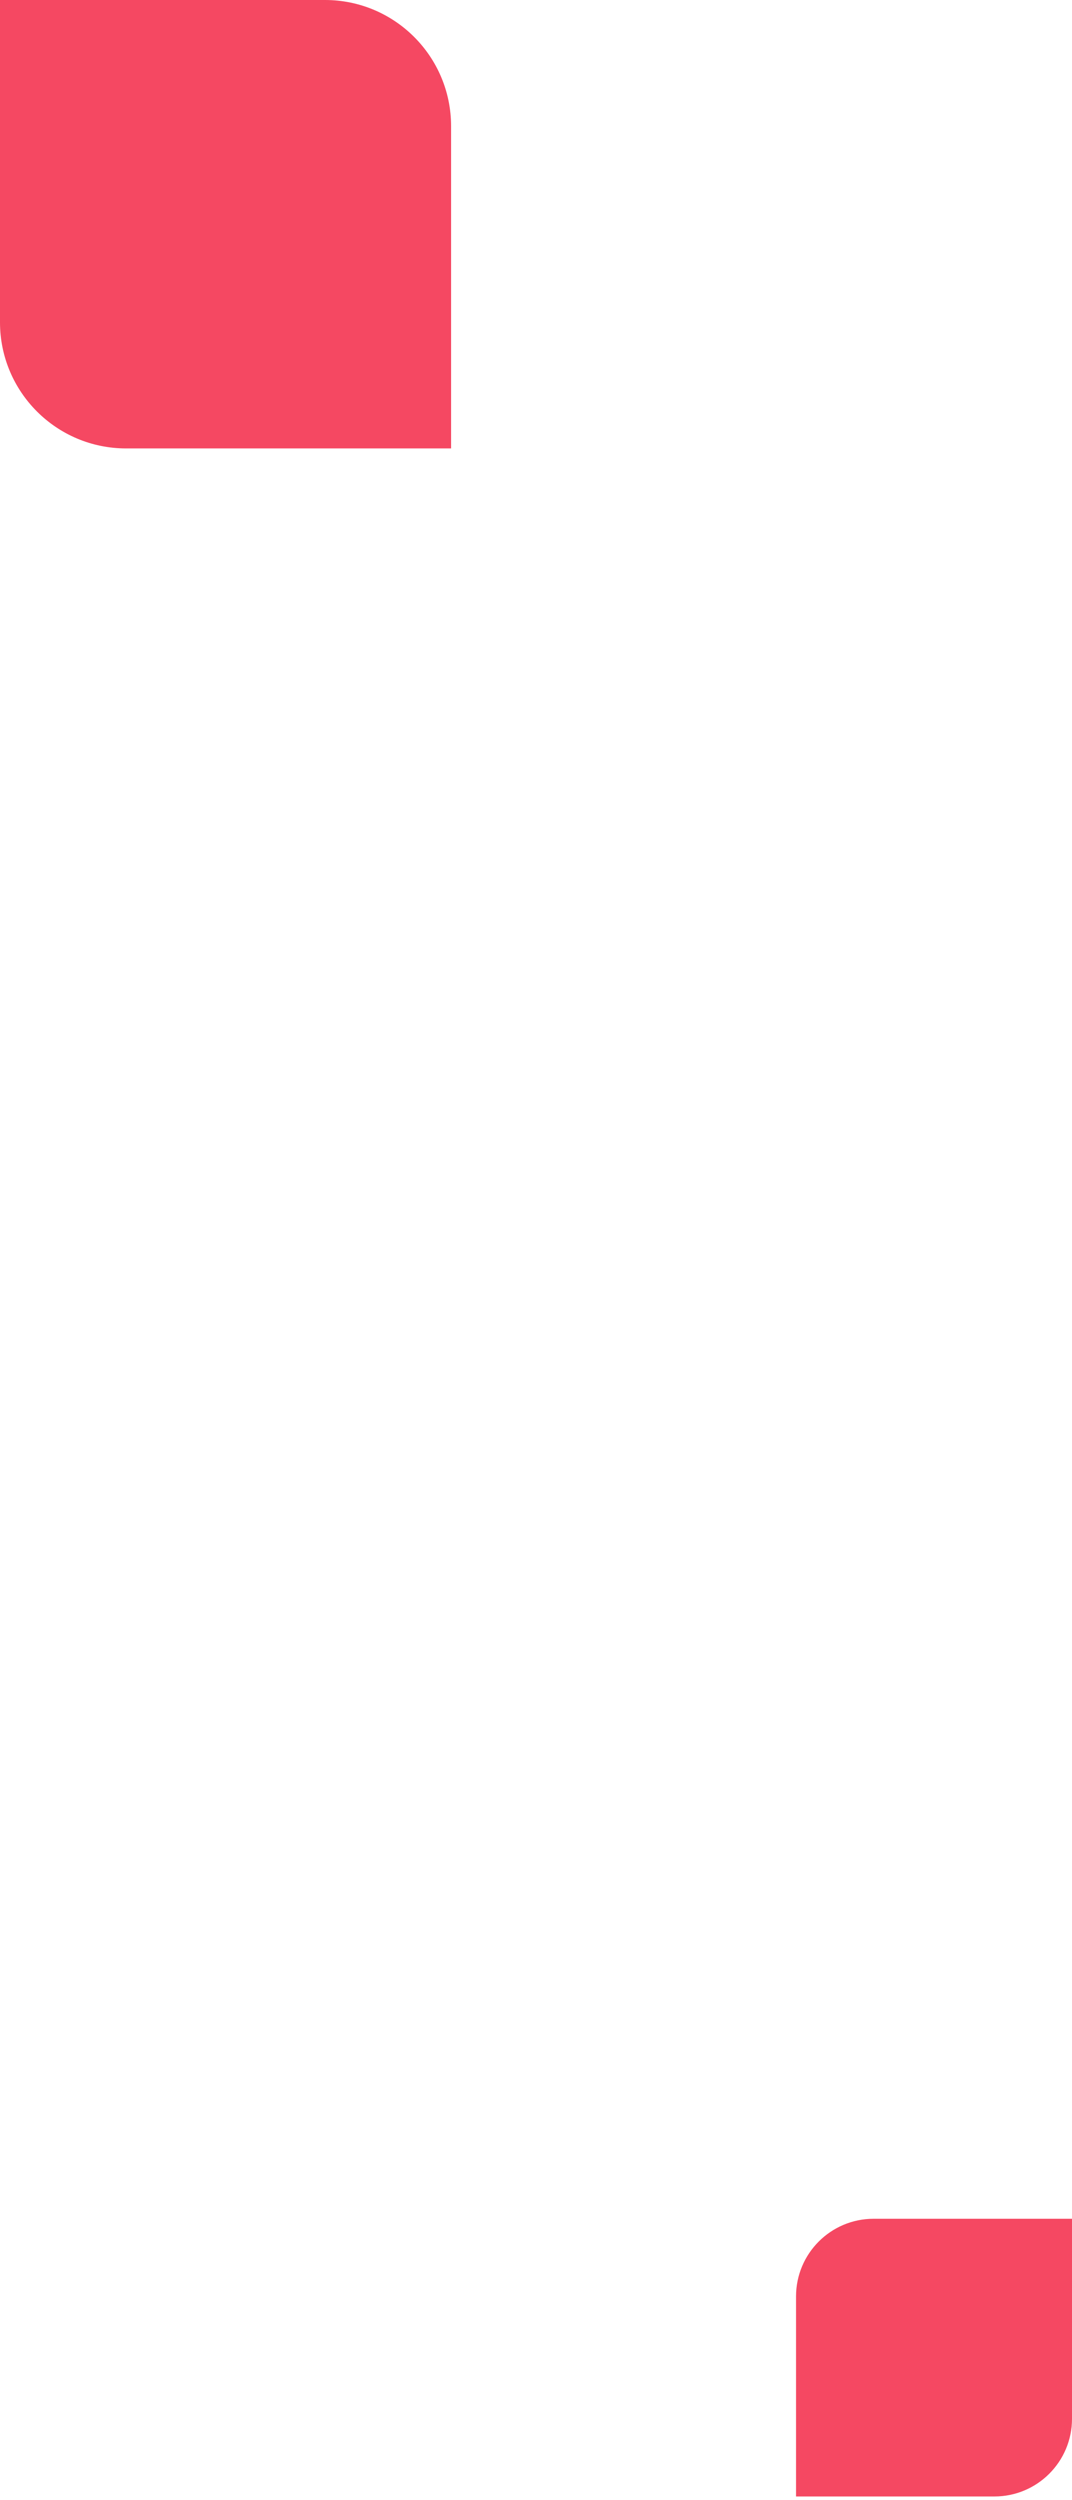
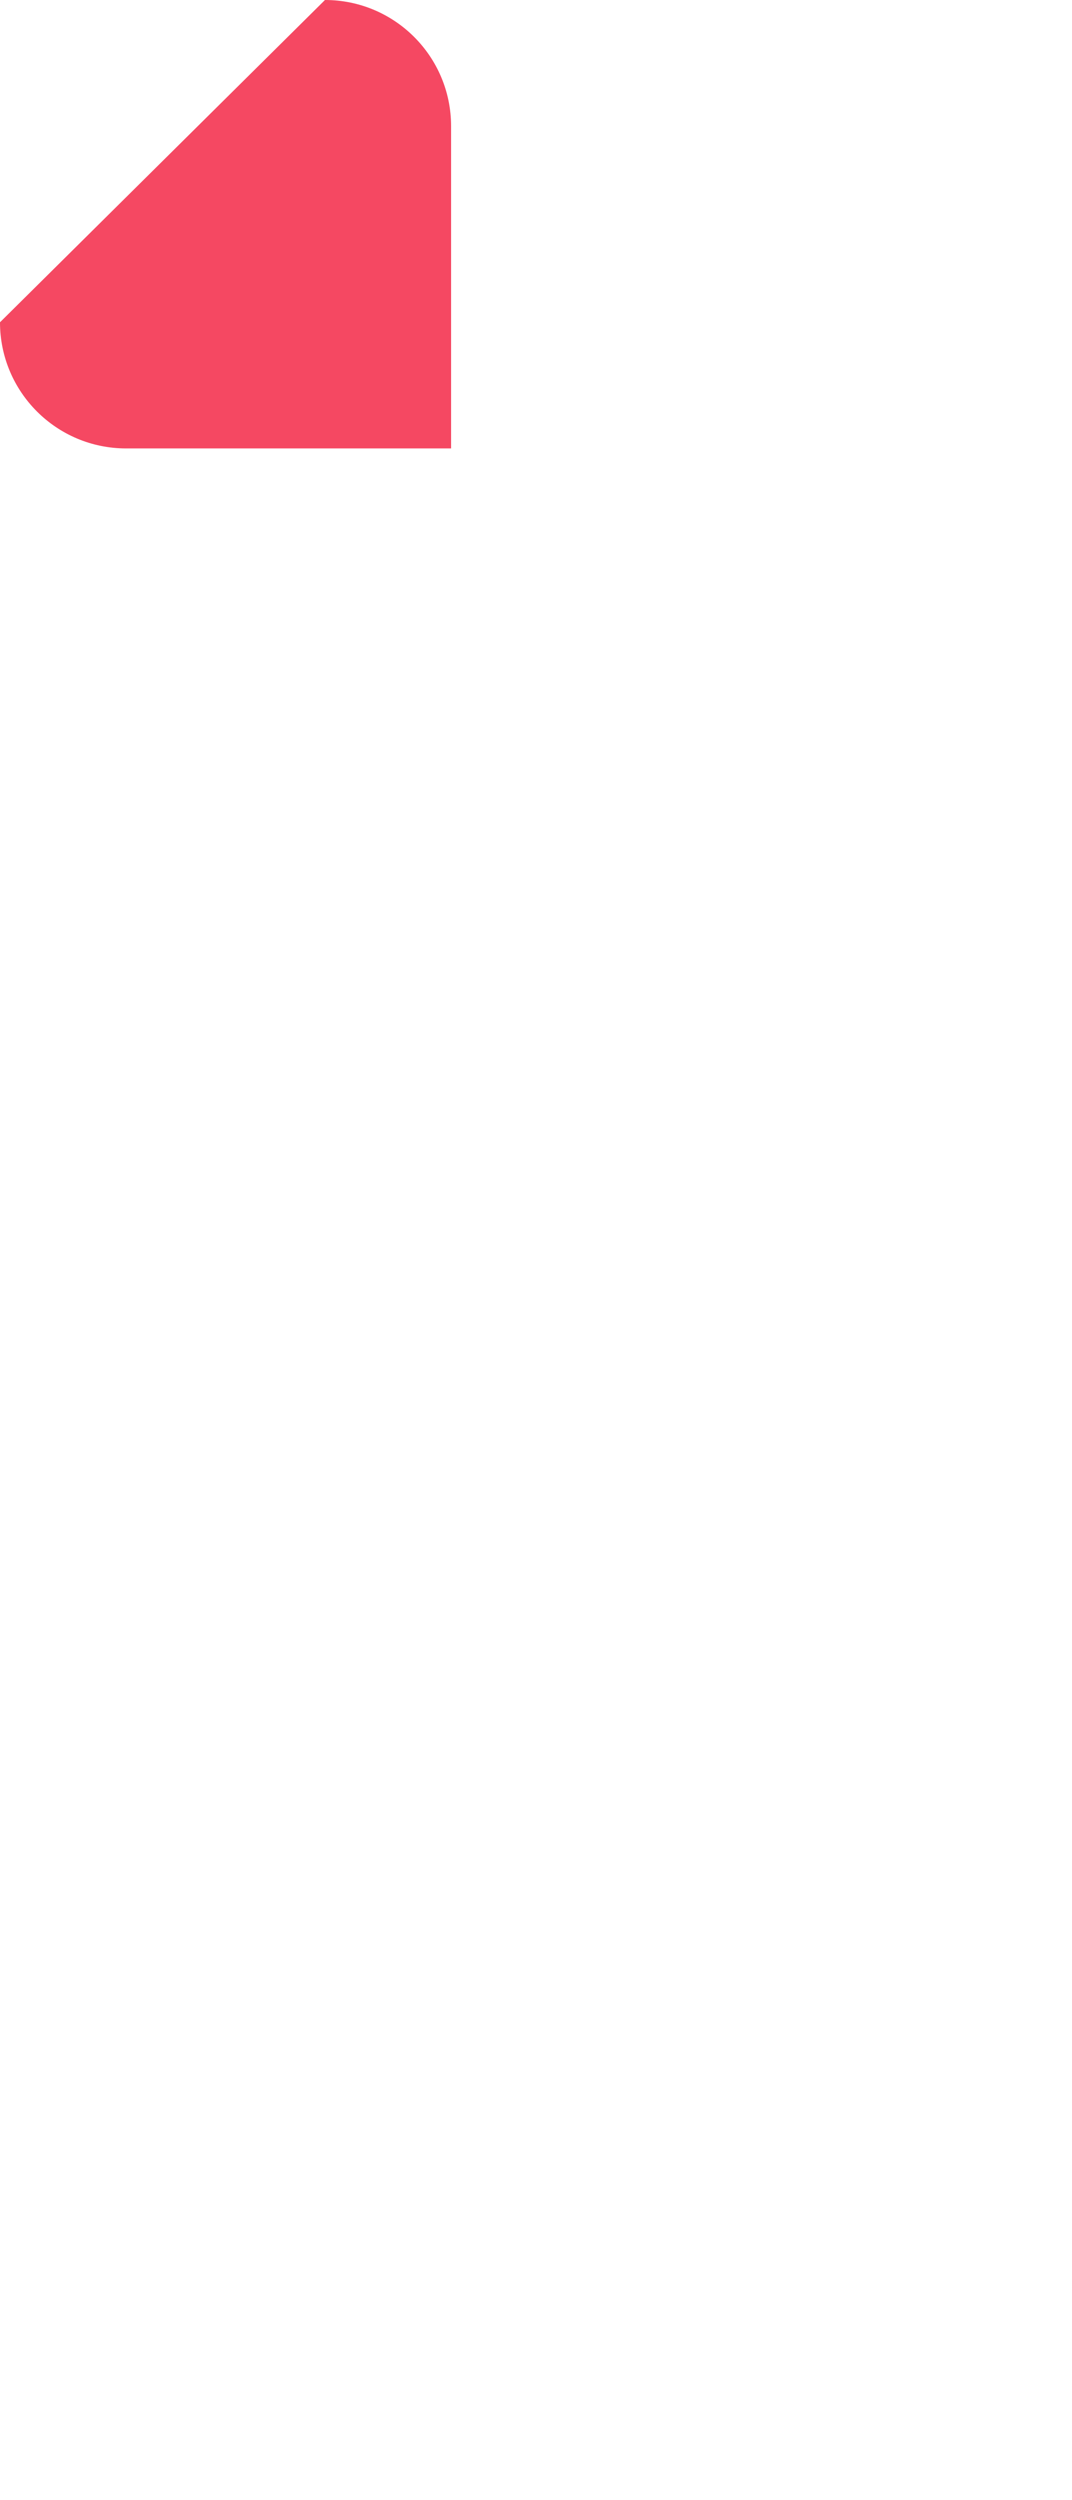
<svg xmlns="http://www.w3.org/2000/svg" width="202" height="471" viewBox="0 0 202 471" fill="none">
-   <path d="M61.235 -1.03967e-06C74.36 -4.65478e-07 85 10.64 85 23.765L85 84.481L23.765 84.481C10.64 84.481 -3.2277e-06 73.841 -2.65399e-06 60.716L0 -3.71862e-06L61.235 -1.03967e-06Z" fill="#F54862" />
-   <path d="M202 455.692C202 463.771 195.451 470.32 187.372 470.32L149.999 470.32L149.999 432.628C149.999 424.549 156.549 418 164.627 418L202 418L202 455.692Z" fill="#F54862" />
+   <path d="M61.235 -1.03967e-06C74.36 -4.65478e-07 85 10.64 85 23.765L85 84.481L23.765 84.481C10.64 84.481 -3.2277e-06 73.841 -2.65399e-06 60.716L61.235 -1.03967e-06Z" fill="#F54862" />
</svg>